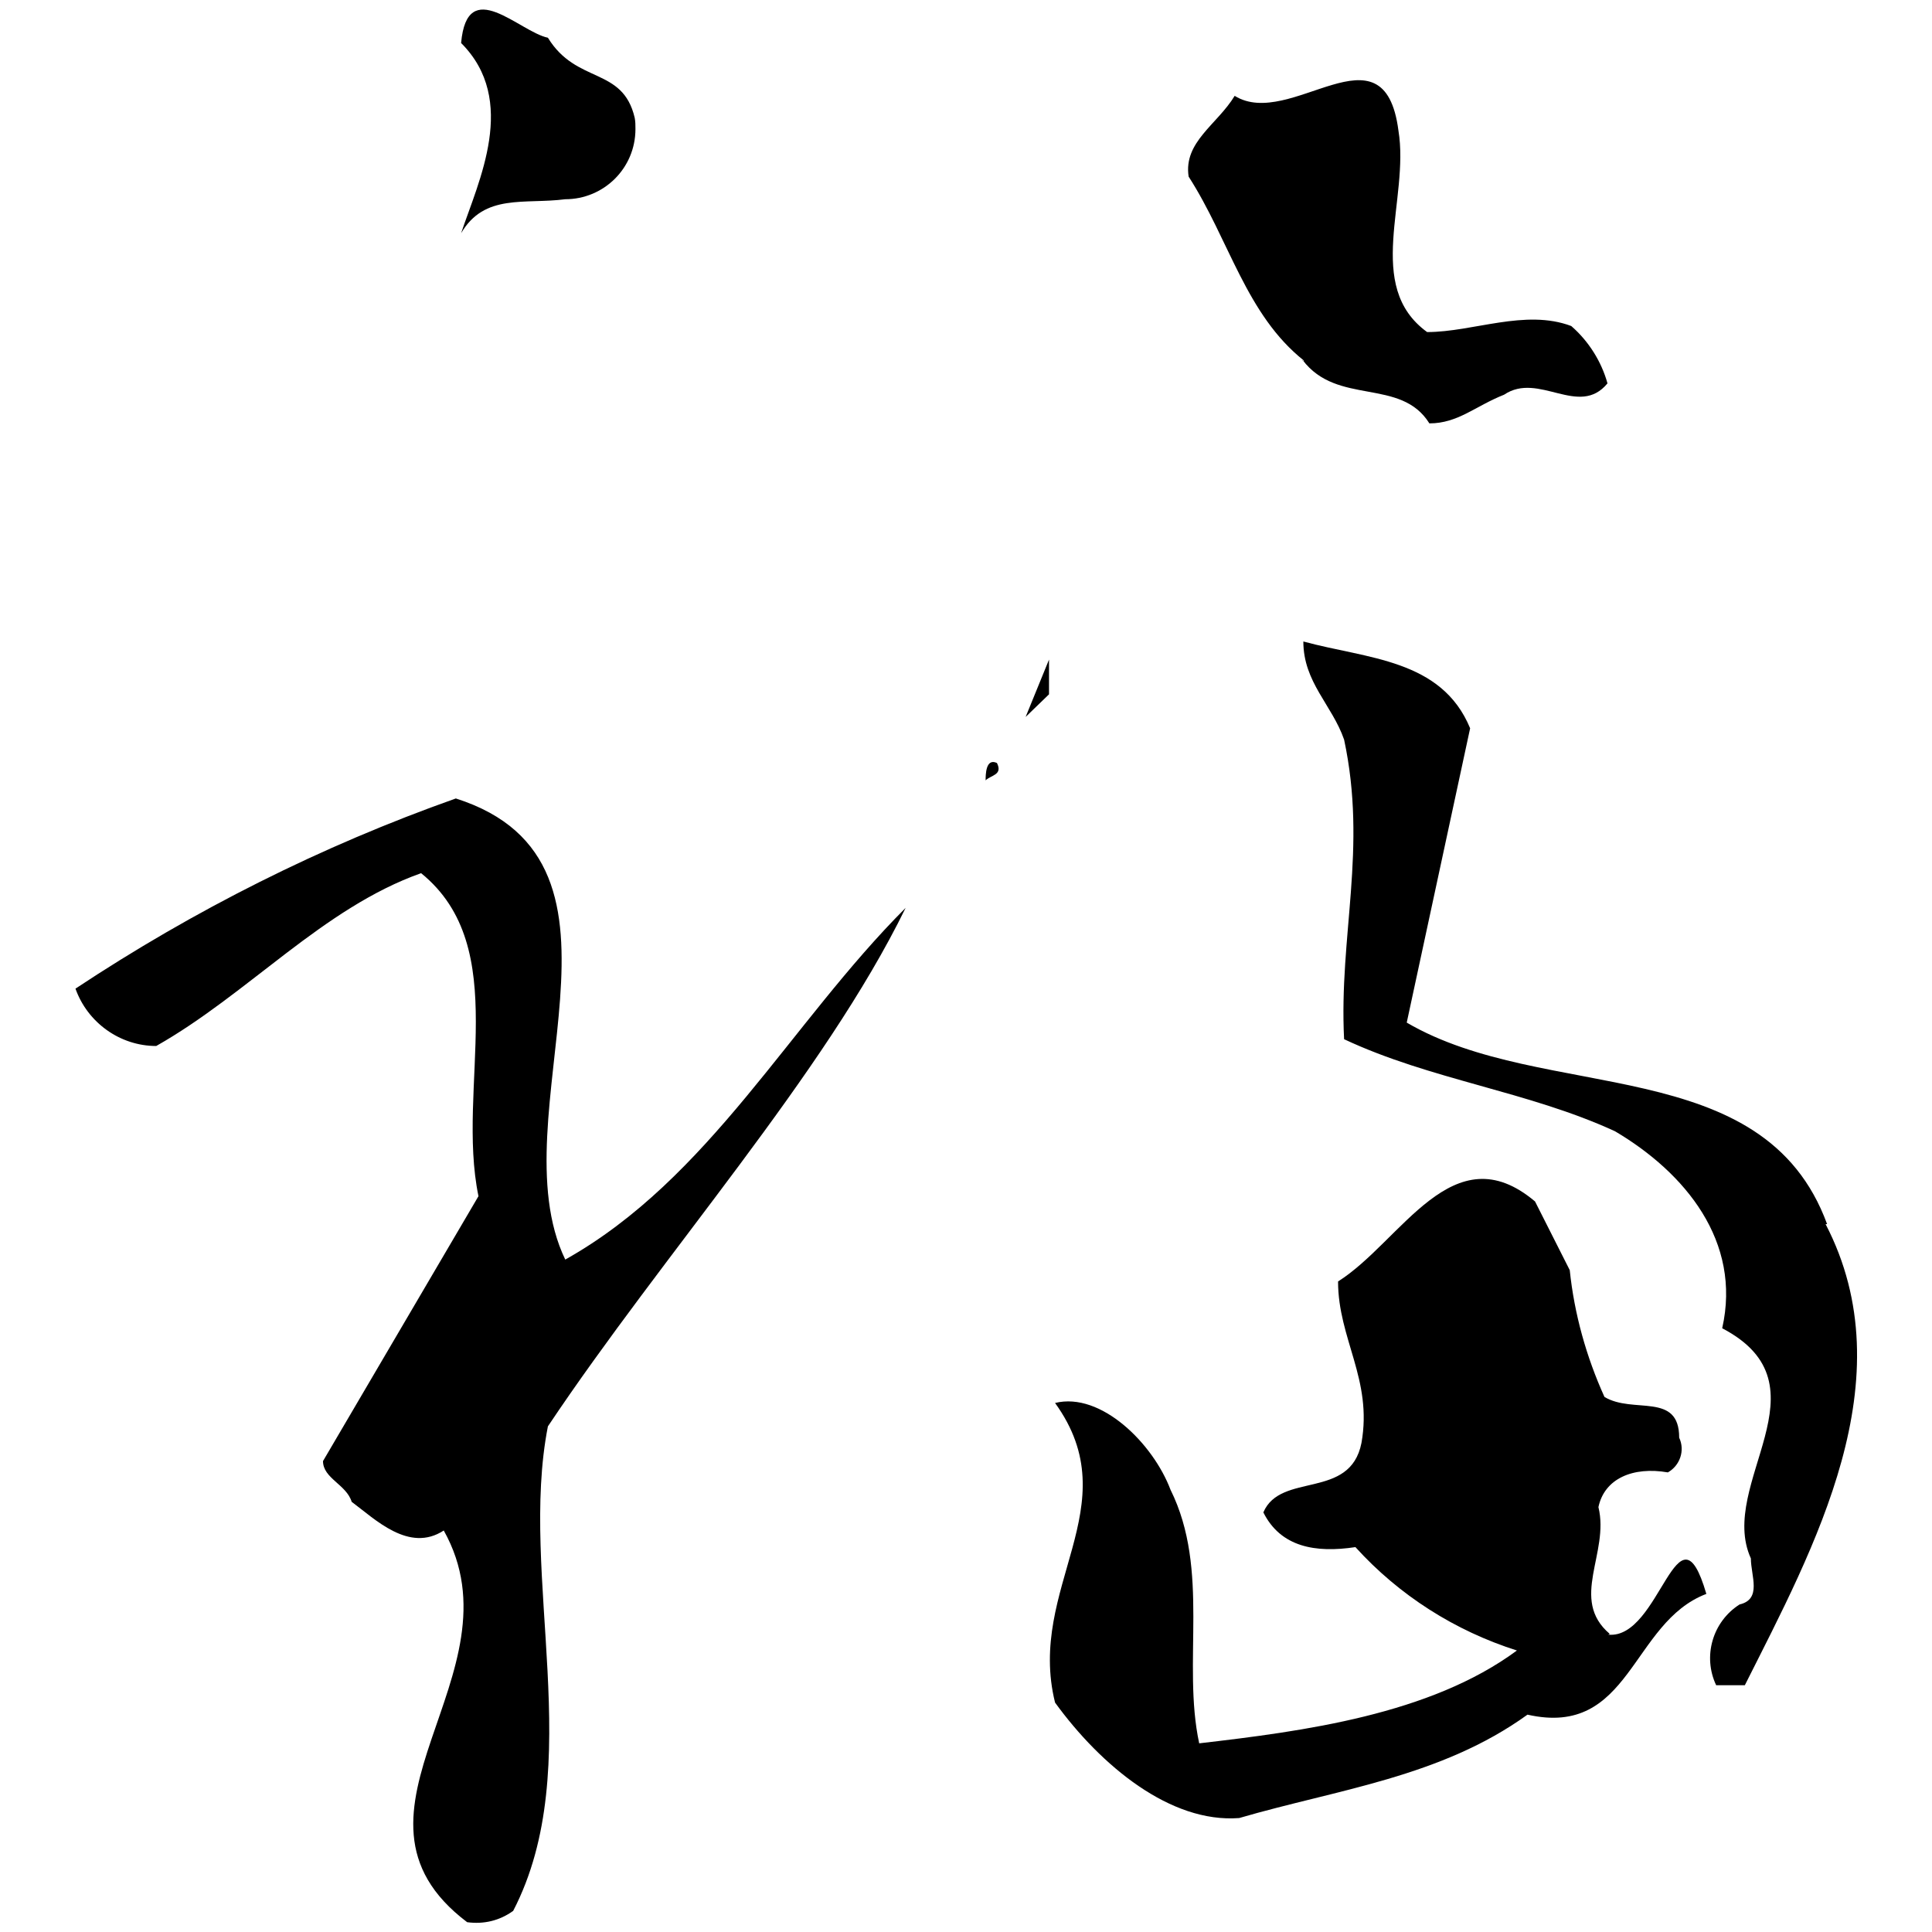
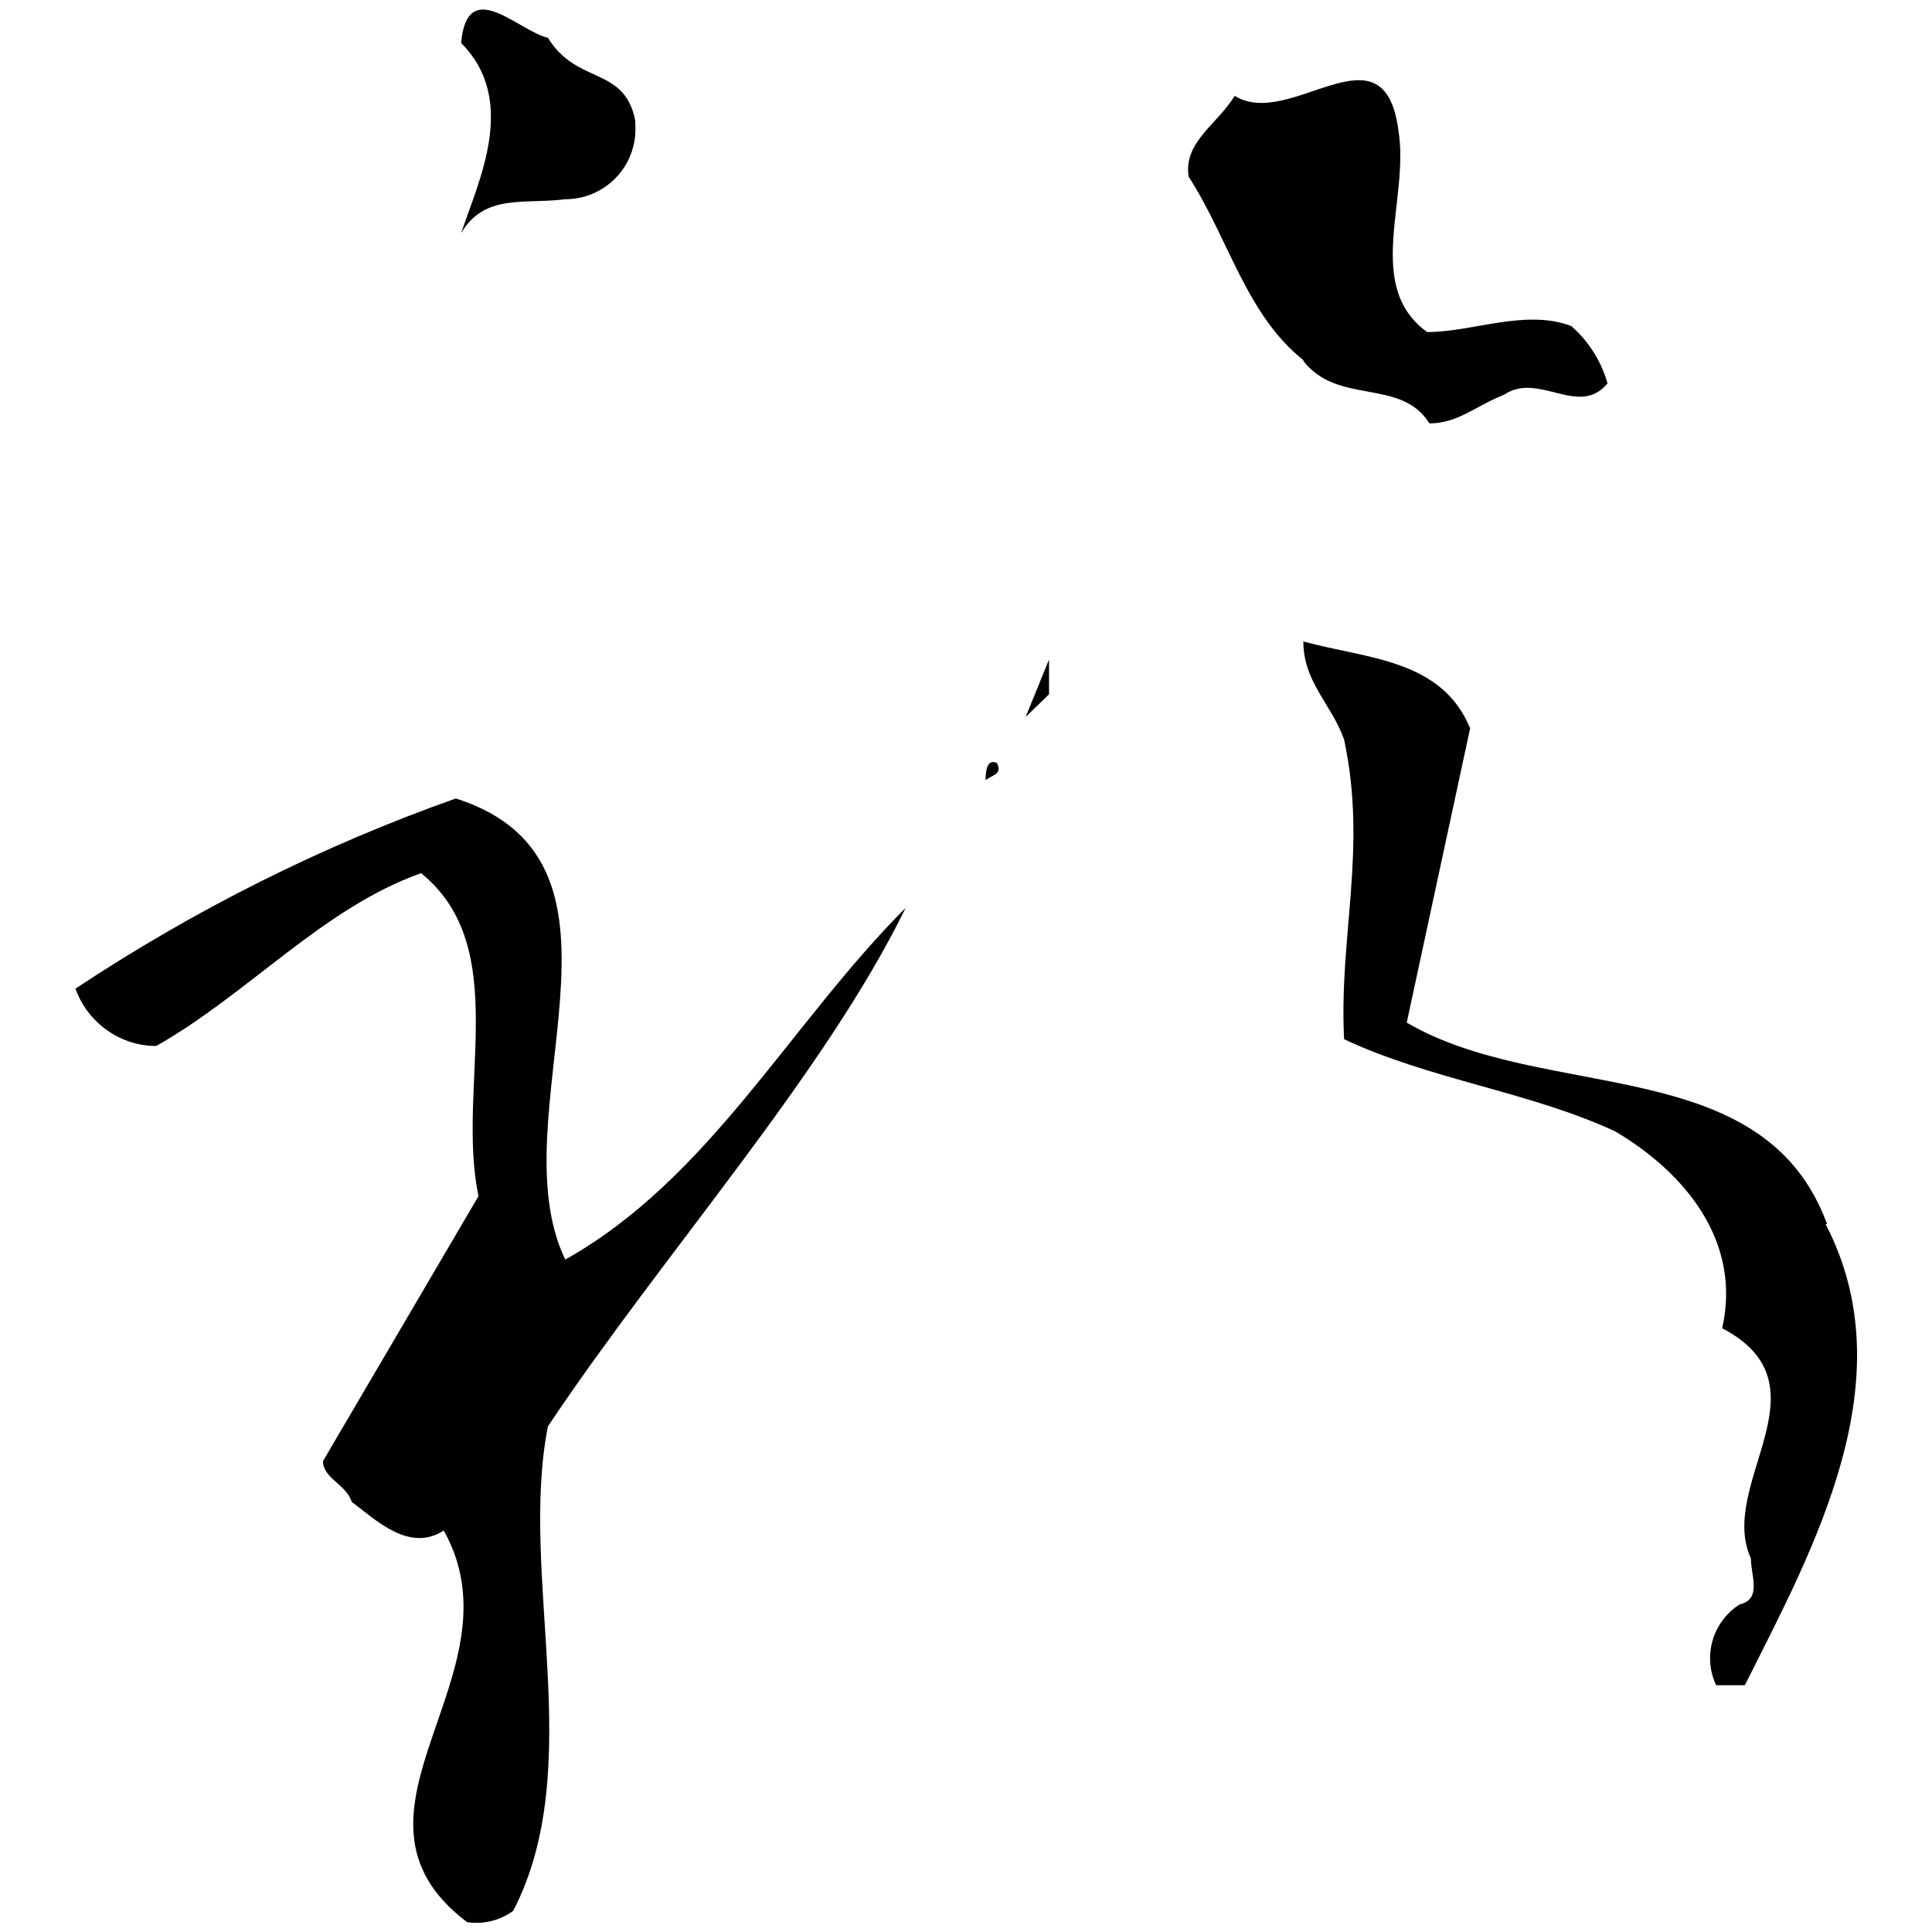
<svg xmlns="http://www.w3.org/2000/svg" version="1.1" x="0px" y="0px" viewBox="0 0 256 256" enable-background="new 0 0 256 256" xml:space="preserve">
  <g>
    <path fill="#000000" d="M74.9,26.4c5.1,0,9.3-4.1,9.3-9.3c0-0.5,0-1-0.1-1.5C82.5,8.8,76.4,11.2,72.6,5c-3.8-0.8-10.7-8.4-11.5,0.7 c7.6,7.6,2.3,18.3,0,25.2C64.2,25.6,69.5,27.1,74.9,26.4z M172.6,47.7c4.6,6.1,13,2.3,16.8,8.4c3.8,0,6.1-2.3,9.9-3.8 c4.6-3.1,9.9,3.1,13.7-1.5c-0.8-2.9-2.5-5.6-4.8-7.6c-6.1-2.3-13,0.8-19.1,0.8c-8.4-6.1-2.3-17.6-3.8-26.7 c-1.9-14.6-14.3,0-21.7-4.6c-2.3,3.8-6.8,6.1-6.1,10.7c5.4,8.4,7.6,18.3,15.3,24.4H172.6z M242.1,162.2 c-8.4-22.9-37.4-16-55.7-26.7l8.4-39c-3.8-9.2-13.7-9.2-22.1-11.5c0,5.4,3.8,8.4,5.4,13c3.1,14.5-0.7,26,0,39.7 c11.5,5.4,24.4,6.9,35.9,12.2c9.3,5.5,16.8,14.6,14.2,26.1c14.5,7.6-0.7,20.6,3.8,30.5c0,2.3,1.5,5.4-1.5,6.1 c-3.6,2.3-4.9,6.9-3.1,10.7h3.8c9.2-18.3,21.4-40.5,10.7-61.1L242.1,162.2z M139,92v-4.6l-3.1,7.6L139,92z M130.6,103.4 c0.7-0.7,2.3-0.7,1.5-2.3C130.6,100.4,130.6,102.7,130.6,103.4z M120,120.3c-15.3,15.3-26,35.9-45.1,46.6 c-9.2-19.1,12.2-52.6-14.5-61.1C42.6,112.1,25.7,120.6,10,131c1.6,4.5,5.9,7.6,10.7,7.6c12.2-6.9,22.1-18.3,35.1-22.9 c12.2,9.9,4.6,28.3,7.6,42.8l-20.6,35.1c0,2.3,3.1,3.1,3.8,5.4c3.1,2.3,7.6,6.8,12.2,3.8c10.7,19.1-16.1,37.4,3.1,51.9 c2.2,0.3,4.3-0.2,6.1-1.5c9.9-19.1,0.7-44.3,4.6-64.2C87.9,166.1,109.2,142.4,120,120.3z" />
-     <path fill="#000000" d="M213.3,216.5c-5.4-4.6,0-10.7-1.5-16.8c0.8-3.8,4.6-5.4,9.2-4.6c1.6-0.9,2.3-2.9,1.5-4.6 c0-6.1-6.1-3.1-9.9-5.4c-2.4-5.3-4-11-4.6-16.8l-4.6-9.1c-10.9-9.2-17.7,5.3-26.1,10.6c0,7.6,4.6,13,3.1,21.4 c-1.5,7.6-10.7,3.8-13,9.2c2.3,4.6,6.9,5.4,12.2,4.6c5.8,6.4,13.2,11.1,21.4,13.7c-11.5,8.5-28.3,10.7-42.1,12.3 c-2.3-10.7,1.5-22.9-3.8-33.6c-2.3-6.1-9.2-13-15.3-11.5c9.9,13.7-3.8,24.4,0,39.7c6.1,8.4,15.3,16,24.4,15.3 c13-3.8,26.7-5.4,38.2-13.7c13.7,3.1,13.7-12.2,23.7-16c-3.8-13-6.1,6.1-13,5.4L213.3,216.5z" />
  </g>
</svg>